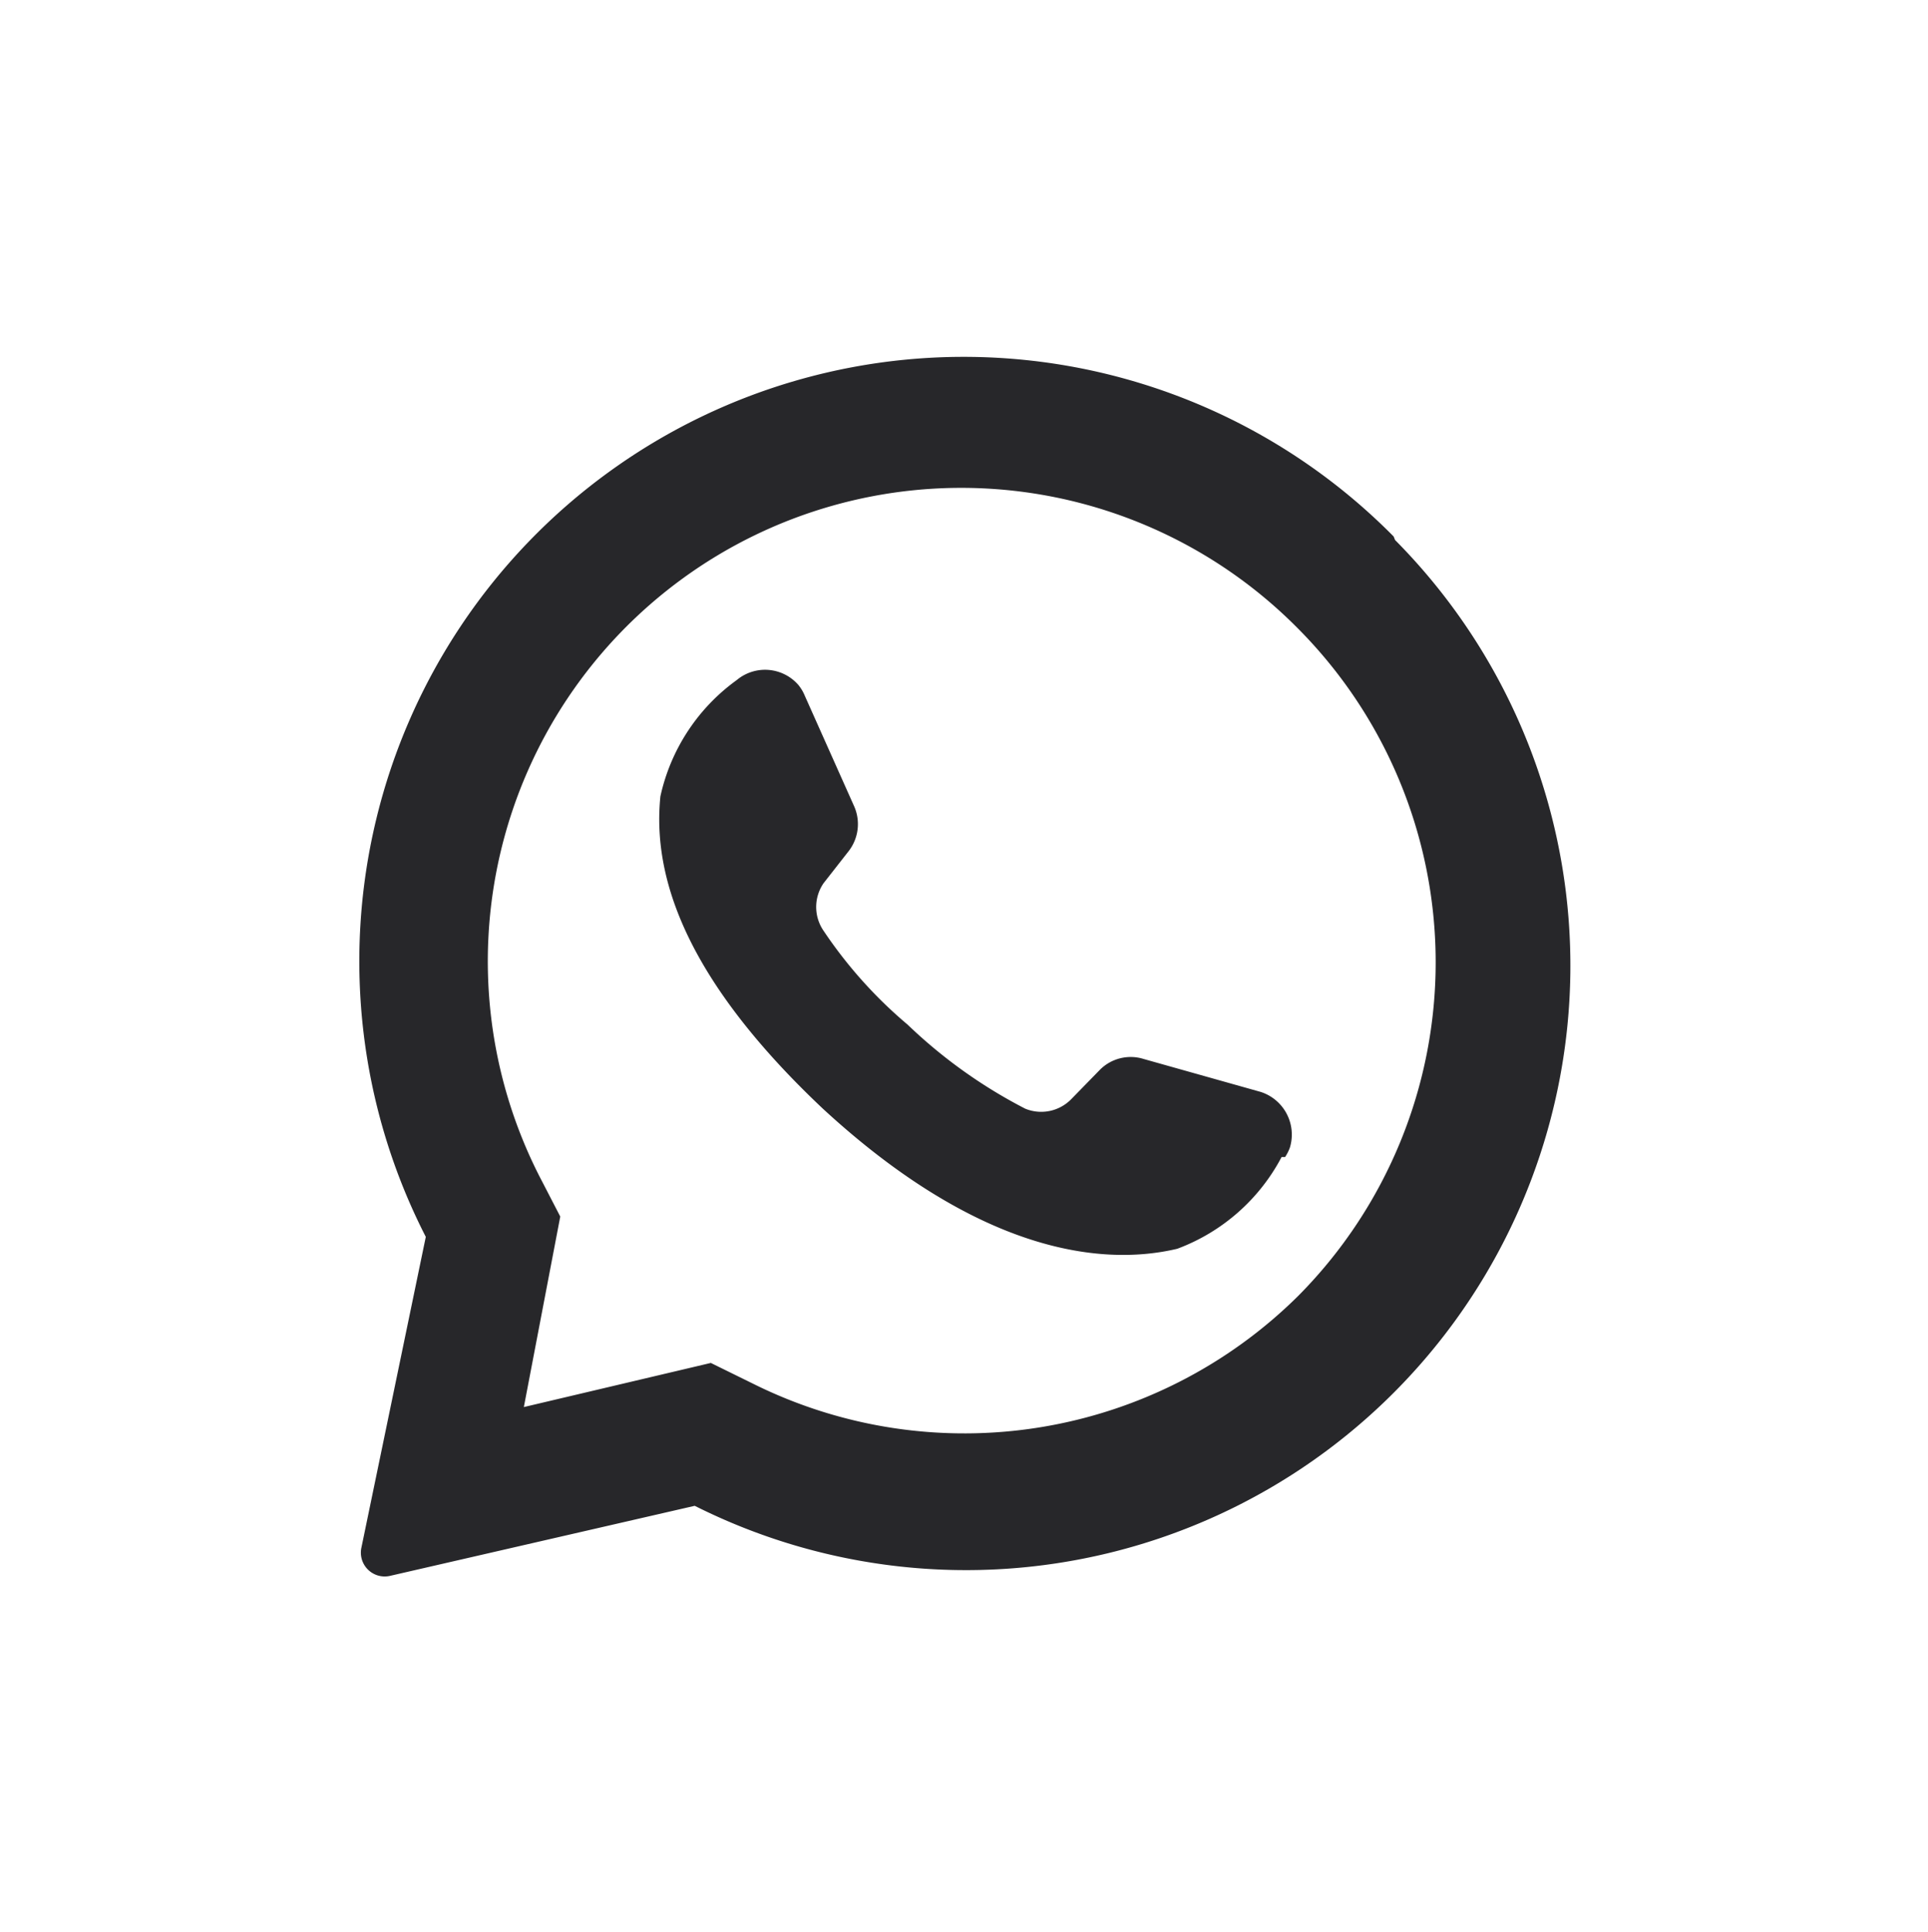
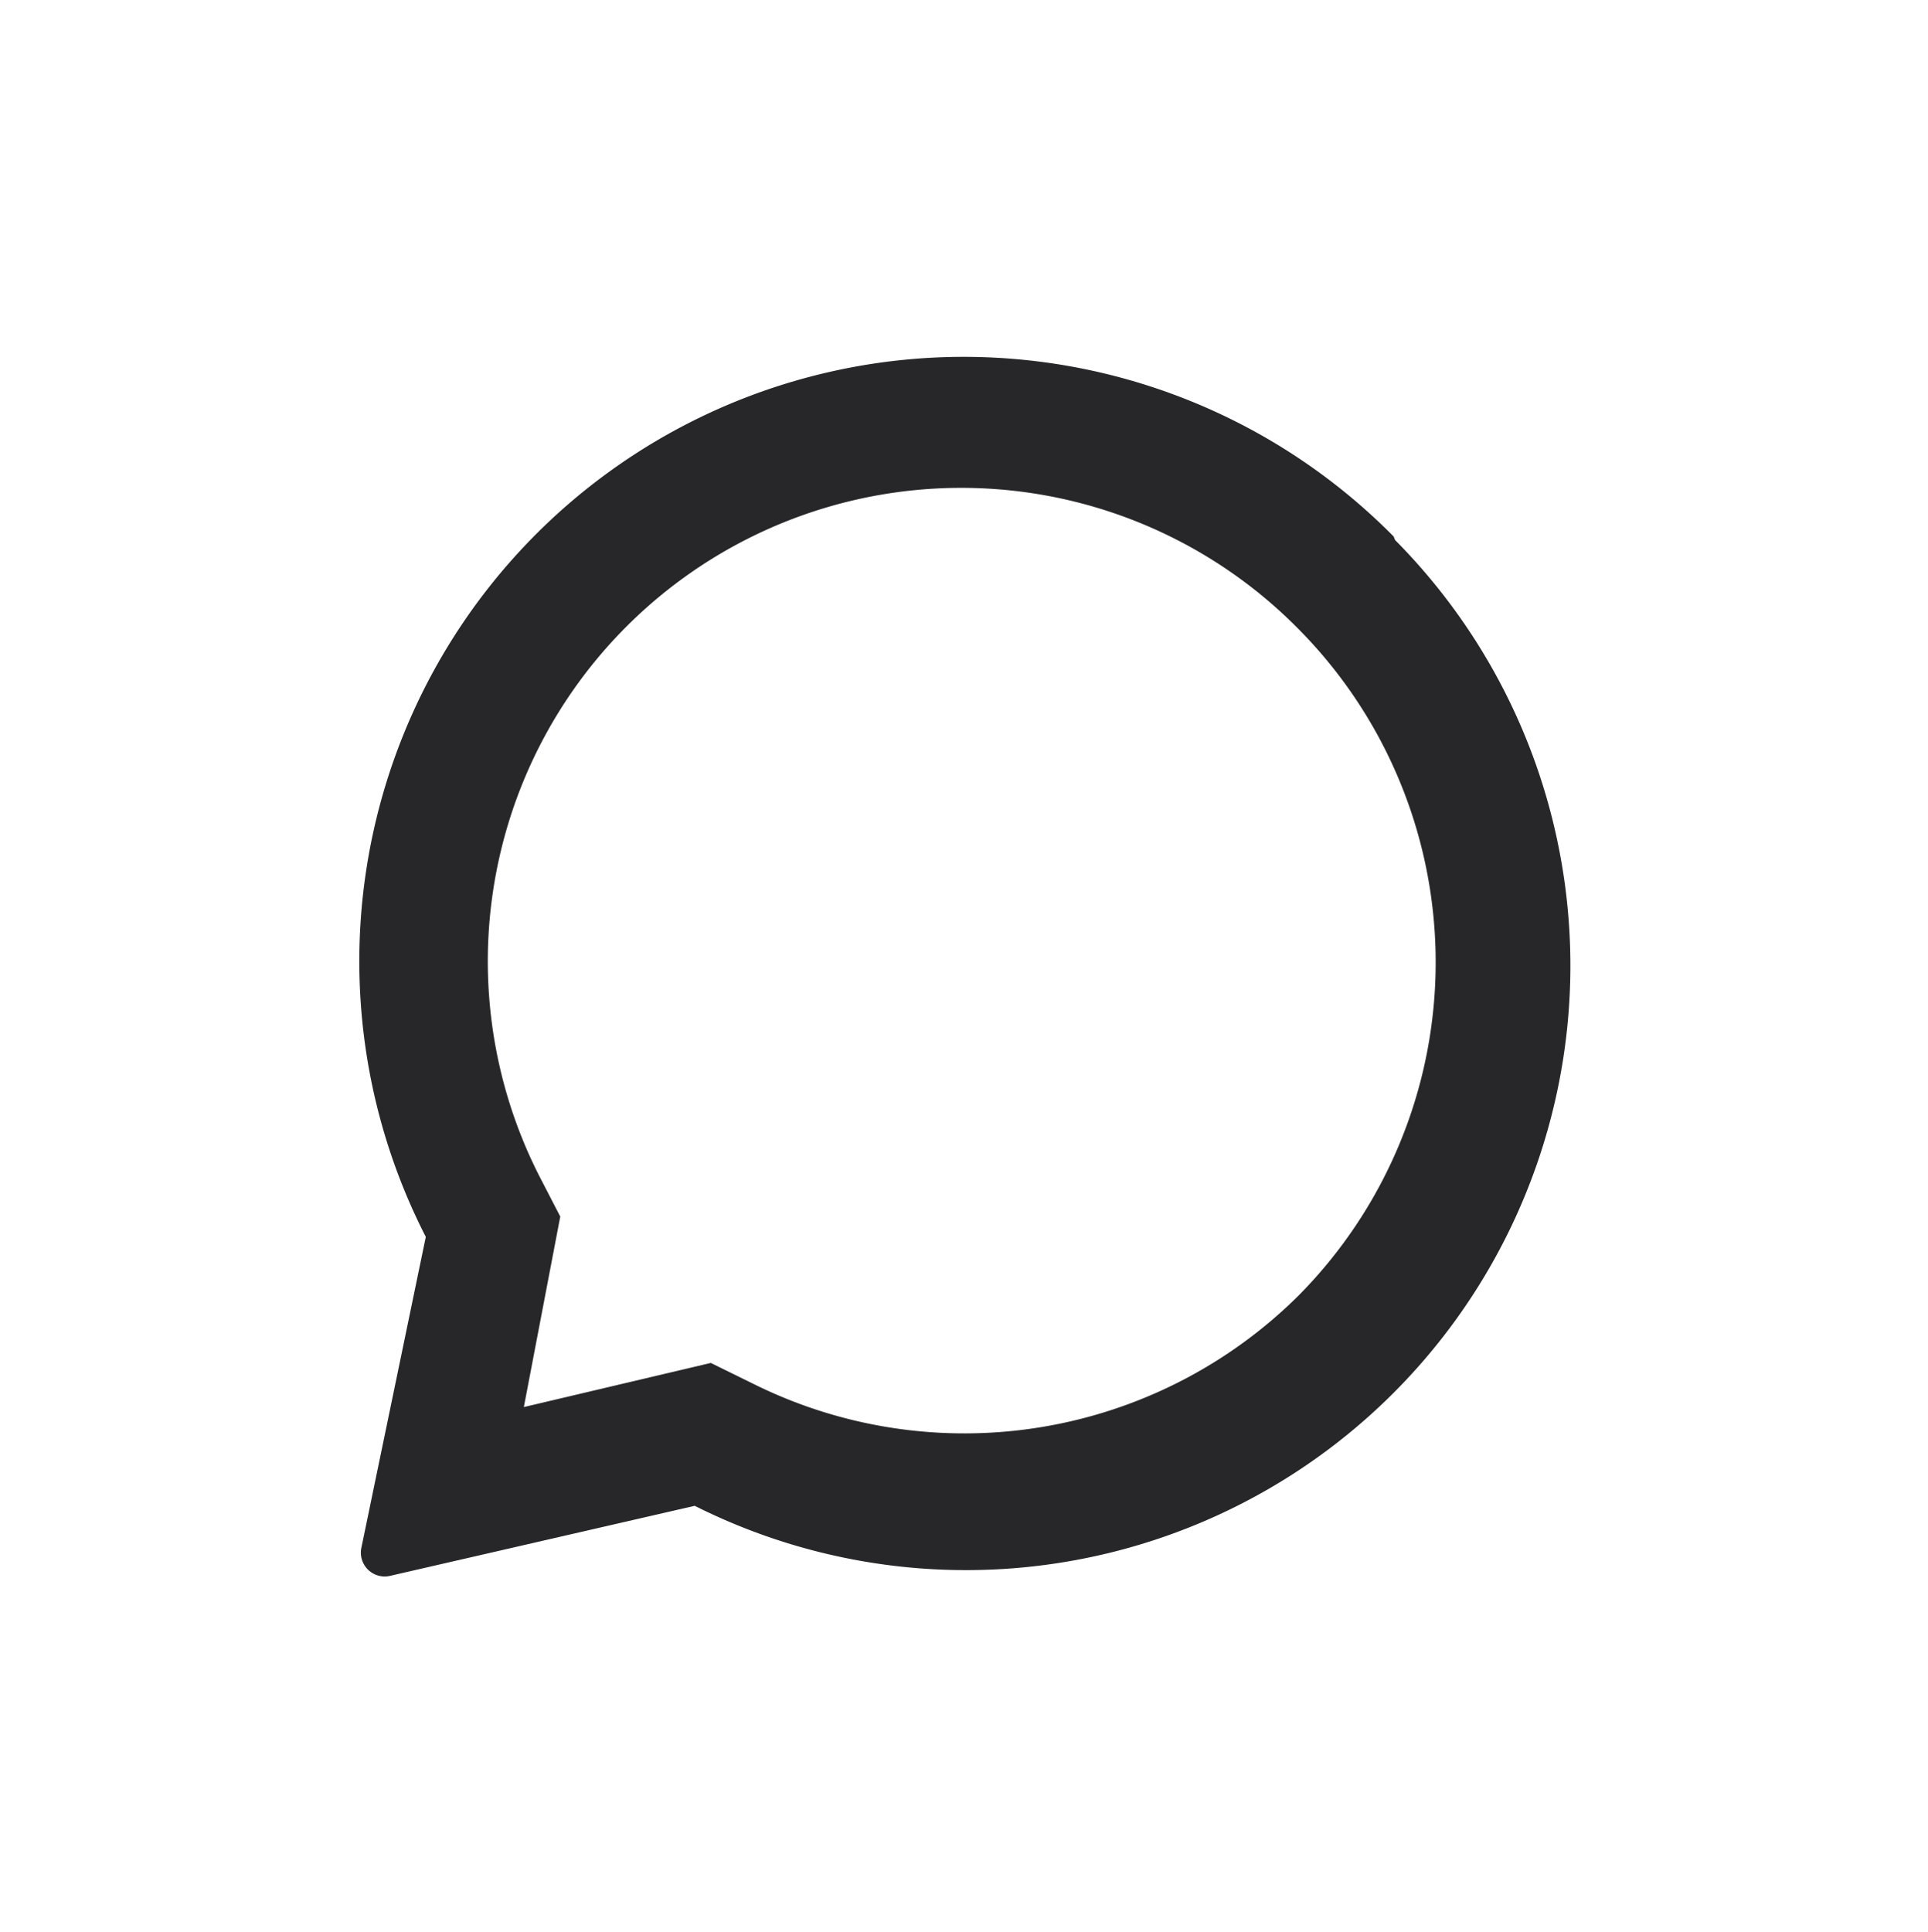
<svg xmlns="http://www.w3.org/2000/svg" viewBox="0 0 27.53 27.58">
  <defs>
    <style>.cls-1{fill:#fff;}.cls-2{fill:#27272a;}</style>
  </defs>
  <g id="Camada_2" data-name="Camada 2">
    <g id="Camada_1-2" data-name="Camada 1">
-       <rect class="cls-1" width="27.53" height="27.58" />
      <g id="icon">
        <path class="cls-2" d="M19.9,7.66a8.63,8.63,0,0,0-13.82,10l-.92,4.44a.34.34,0,0,0,.41.4l4.35-1a8.63,8.63,0,0,0,10-13.79ZM18.54,18.5a6.77,6.77,0,0,1-7.78,1.26l-.61-.3-2.67.63v0L8,17.37l-.3-.58a6.76,6.76,0,0,1,10.8-7.85l0,0A6.76,6.76,0,0,1,18.54,18.5Z" />
-         <path class="cls-2" d="M18.3,16.52a2.78,2.78,0,0,1-1.49,1.31c-1.14.27-2.89,0-5.06-2l0,0C9.81,14,9.31,12.54,9.43,11.37a2.78,2.78,0,0,1,1.09-1.66.63.63,0,0,1,.88.07.6.6,0,0,1,.09.15l.71,1.59a.63.63,0,0,1-.08.63l-.36.46a.6.6,0,0,0,0,.68,6.43,6.43,0,0,0,1.2,1.34,7.15,7.15,0,0,0,1.68,1.2.6.6,0,0,0,.66-.14l.41-.42a.62.62,0,0,1,.62-.15l1.67.47a.64.64,0,0,1,.42.79.61.61,0,0,1-.07.14Z" />
      </g>
    </g>
  </g>
</svg>